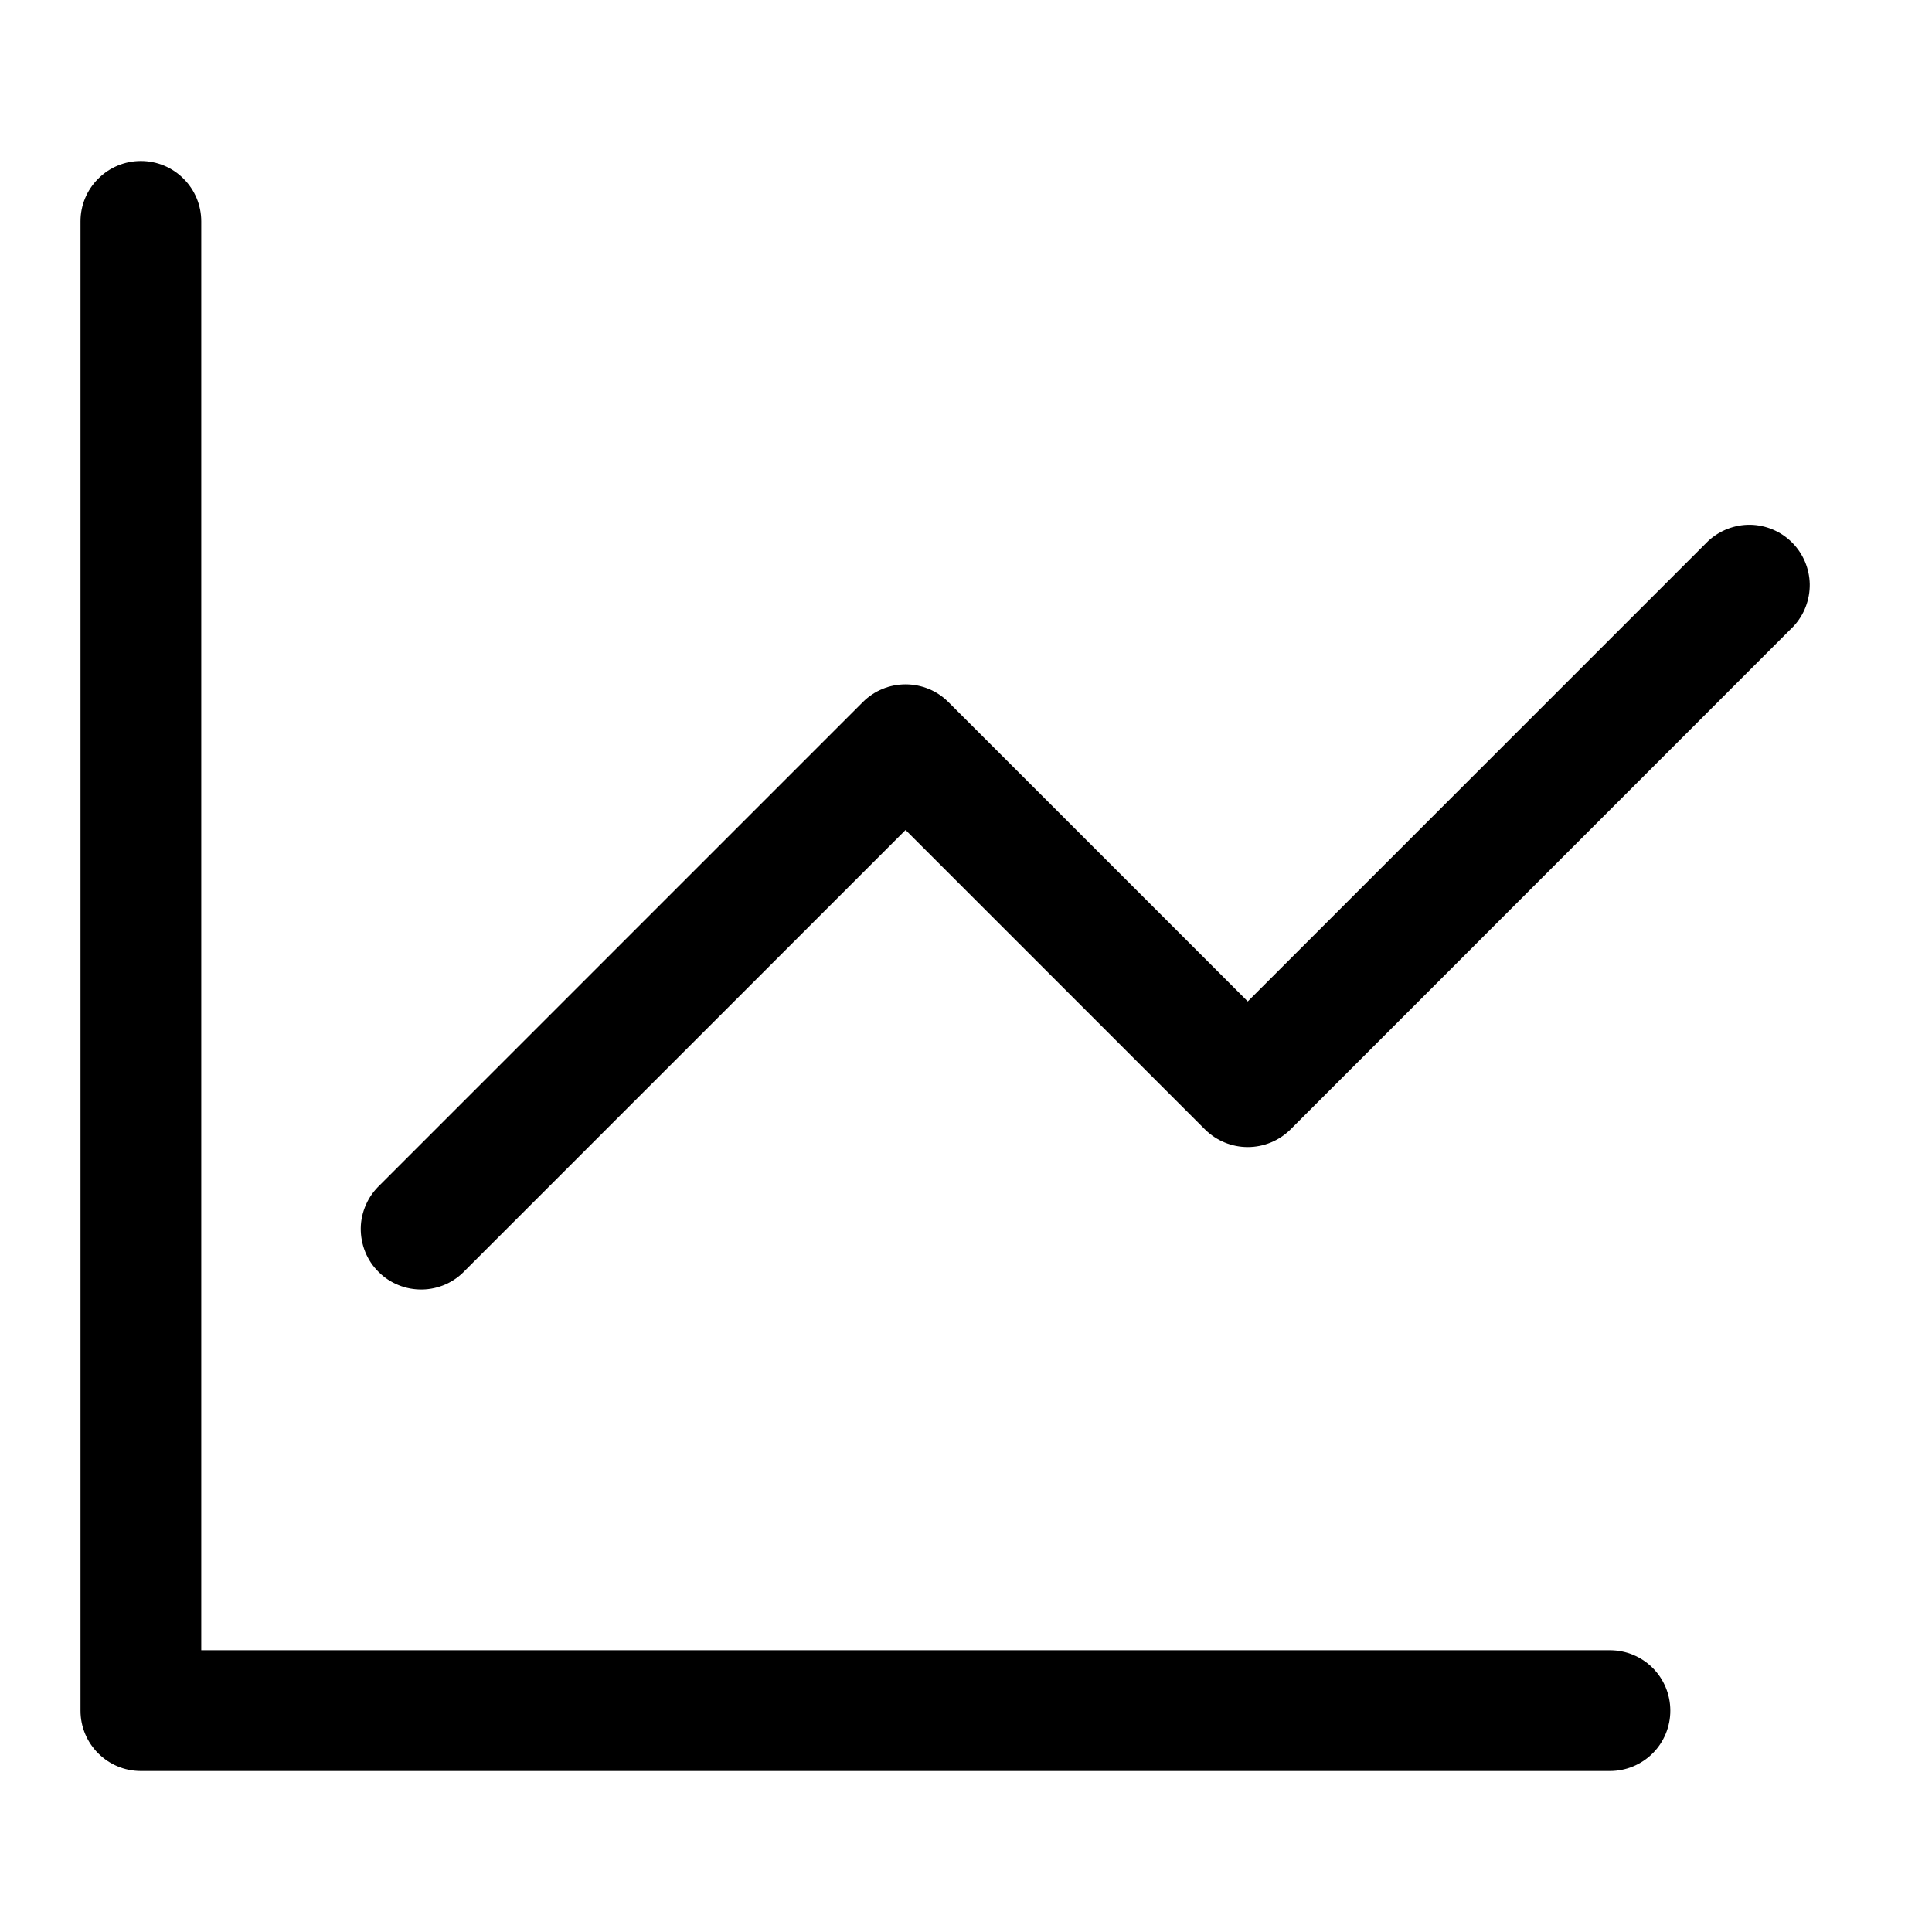
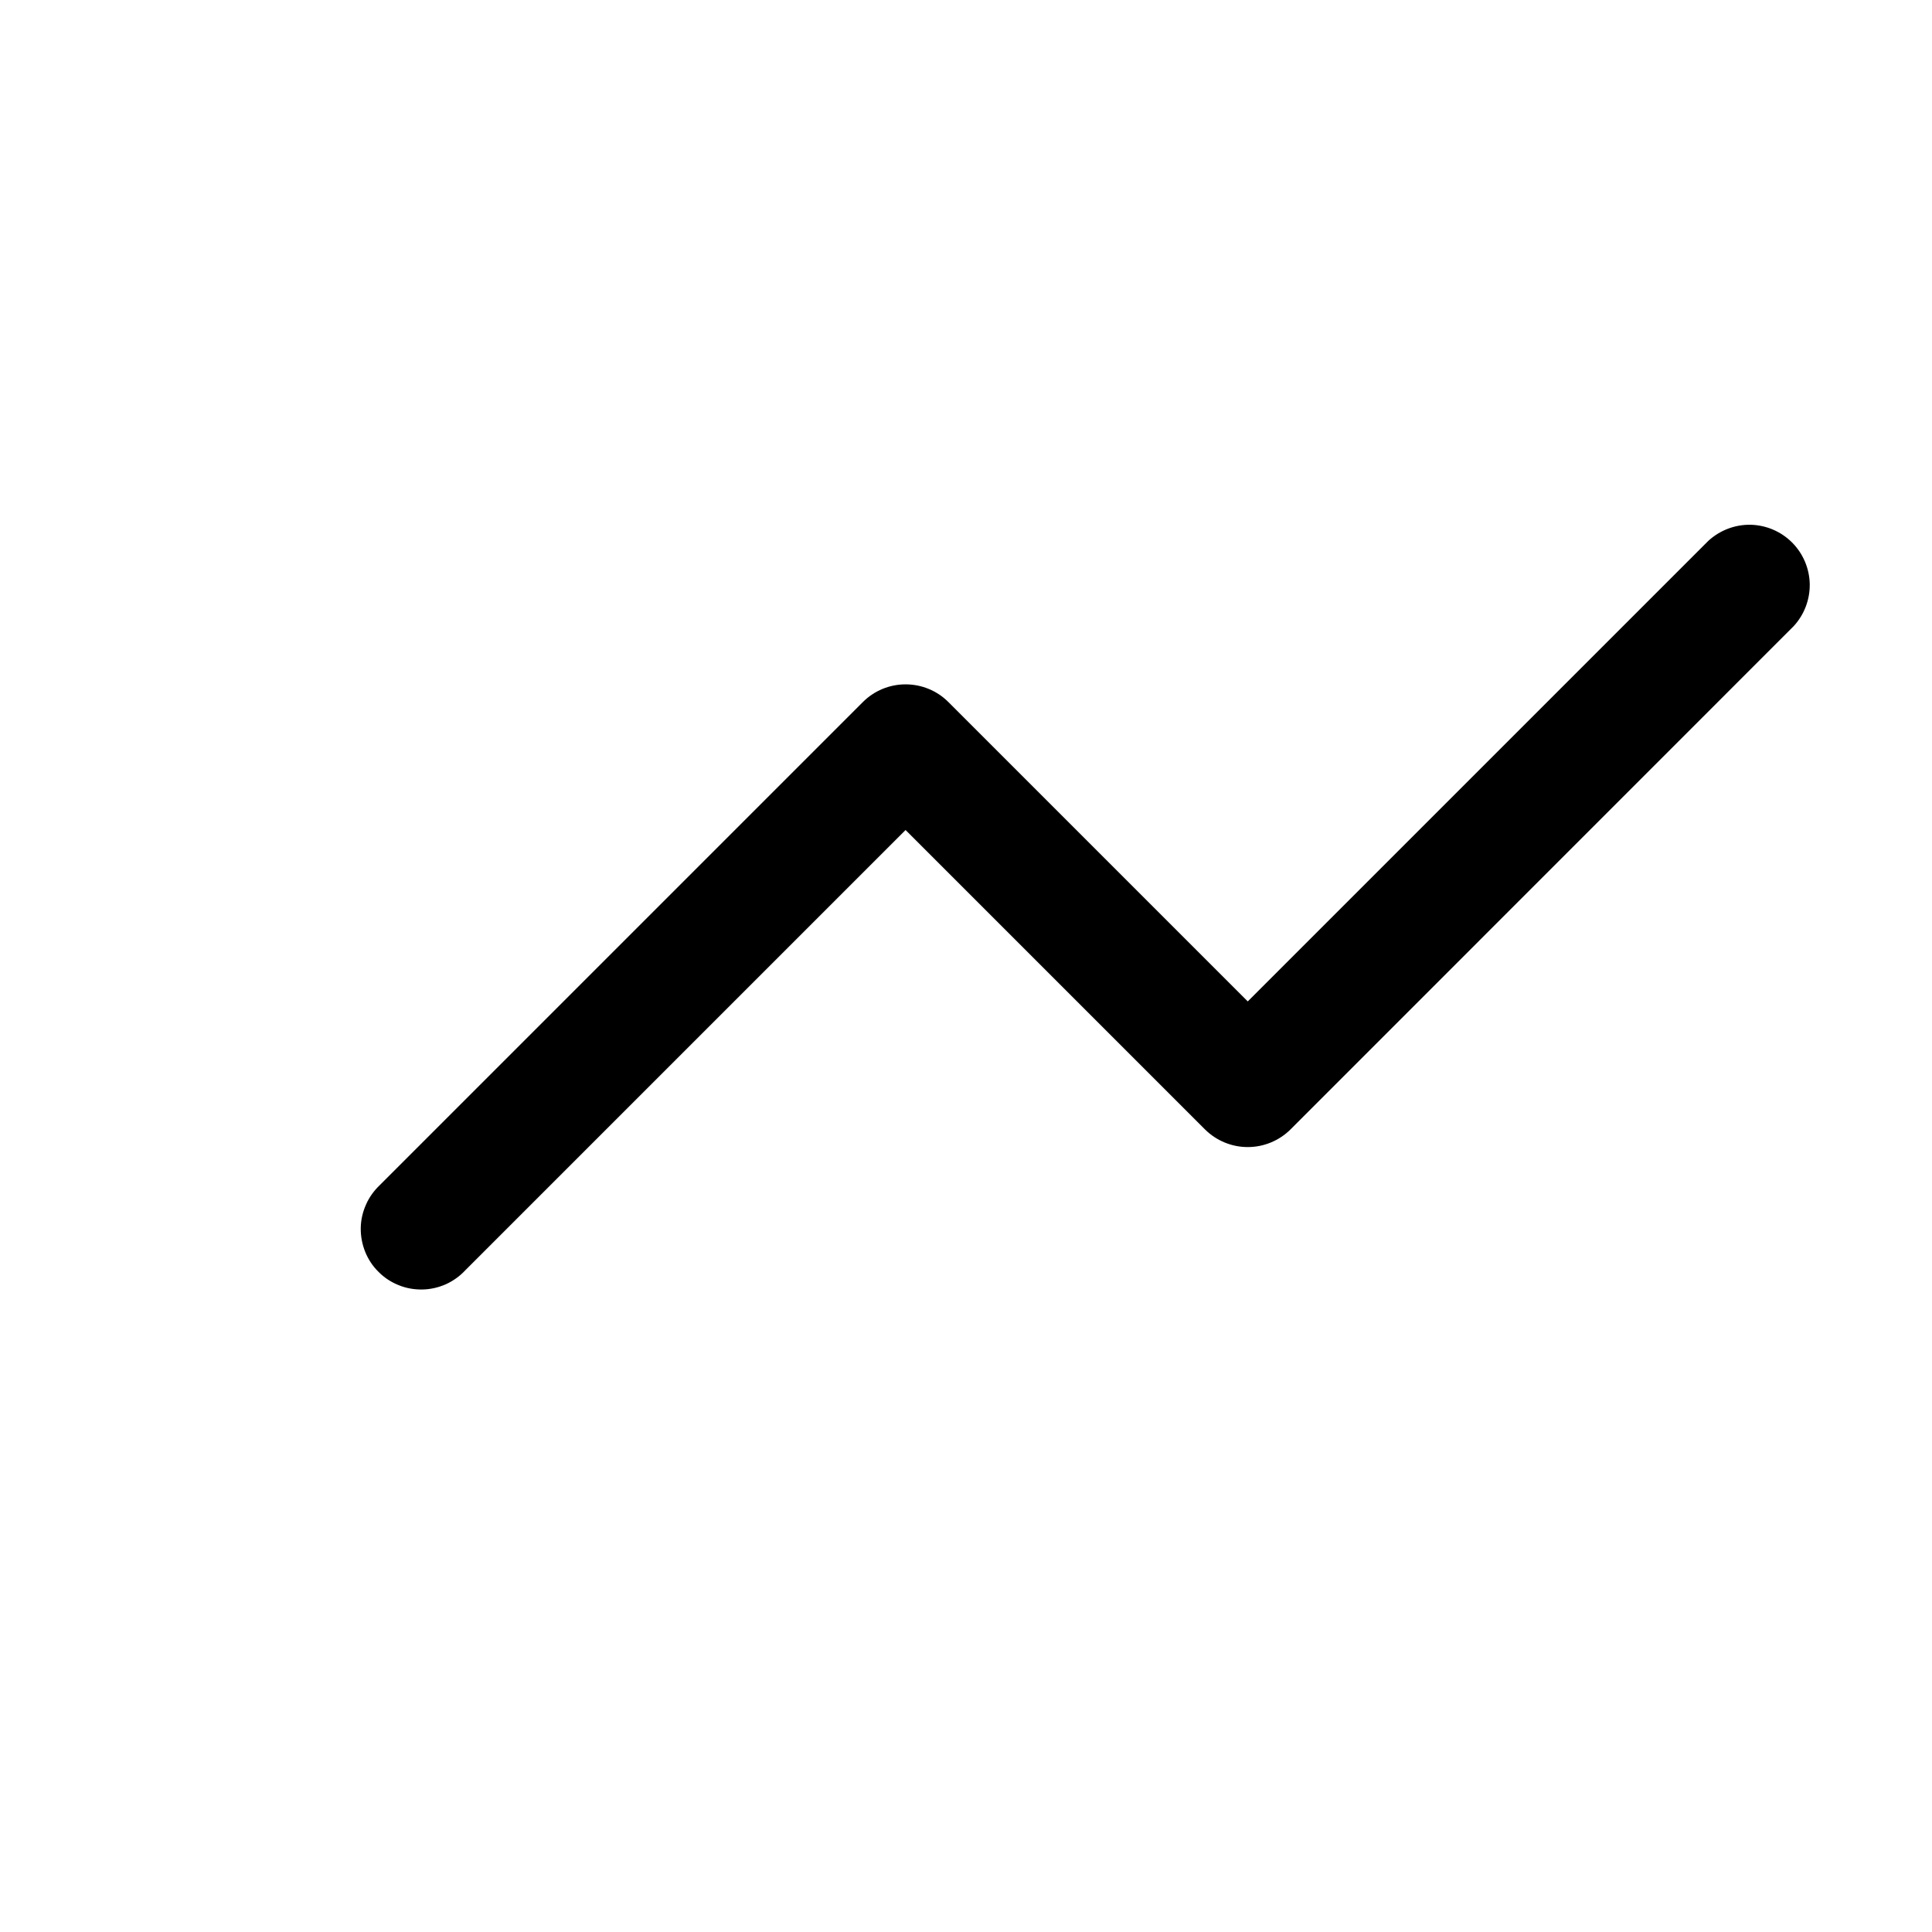
<svg xmlns="http://www.w3.org/2000/svg" width="18" height="18" viewBox="0 0 18 18" fill="none">
-   <path d="M1.875 2.062C1.875 1.913 1.816 1.77 1.71 1.665C1.605 1.559 1.462 1.5 1.312 1.5C1.163 1.5 1.02 1.559 0.915 1.665C0.809 1.77 0.75 1.913 0.75 2.062V15.938C0.75 16.248 1.002 16.5 1.312 16.5H15C15.149 16.5 15.292 16.441 15.398 16.335C15.503 16.23 15.562 16.087 15.562 15.938C15.562 15.788 15.503 15.645 15.398 15.54C15.292 15.434 15.149 15.375 15 15.375H1.875V2.062Z" fill="black" />
  <path d="M16.71 5.835C16.809 5.729 16.863 5.587 16.861 5.442C16.858 5.296 16.799 5.157 16.696 5.054C16.593 4.951 16.454 4.892 16.308 4.889C16.163 4.887 16.022 4.941 15.915 5.04L11.625 9.33L8.835 6.54C8.73 6.435 8.587 6.376 8.437 6.376C8.288 6.376 8.145 6.435 8.04 6.54L3.54 11.04C3.485 11.092 3.44 11.154 3.41 11.223C3.379 11.292 3.362 11.366 3.361 11.442C3.36 11.517 3.374 11.592 3.402 11.662C3.43 11.732 3.472 11.796 3.526 11.849C3.579 11.903 3.643 11.945 3.713 11.973C3.783 12.002 3.858 12.015 3.933 12.014C4.009 12.013 4.083 11.996 4.152 11.966C4.221 11.935 4.284 11.89 4.335 11.835L8.437 7.733L11.227 10.523C11.333 10.628 11.476 10.687 11.625 10.687C11.774 10.687 11.917 10.628 12.023 10.523L16.71 5.835Z" fill="black" />
</svg>